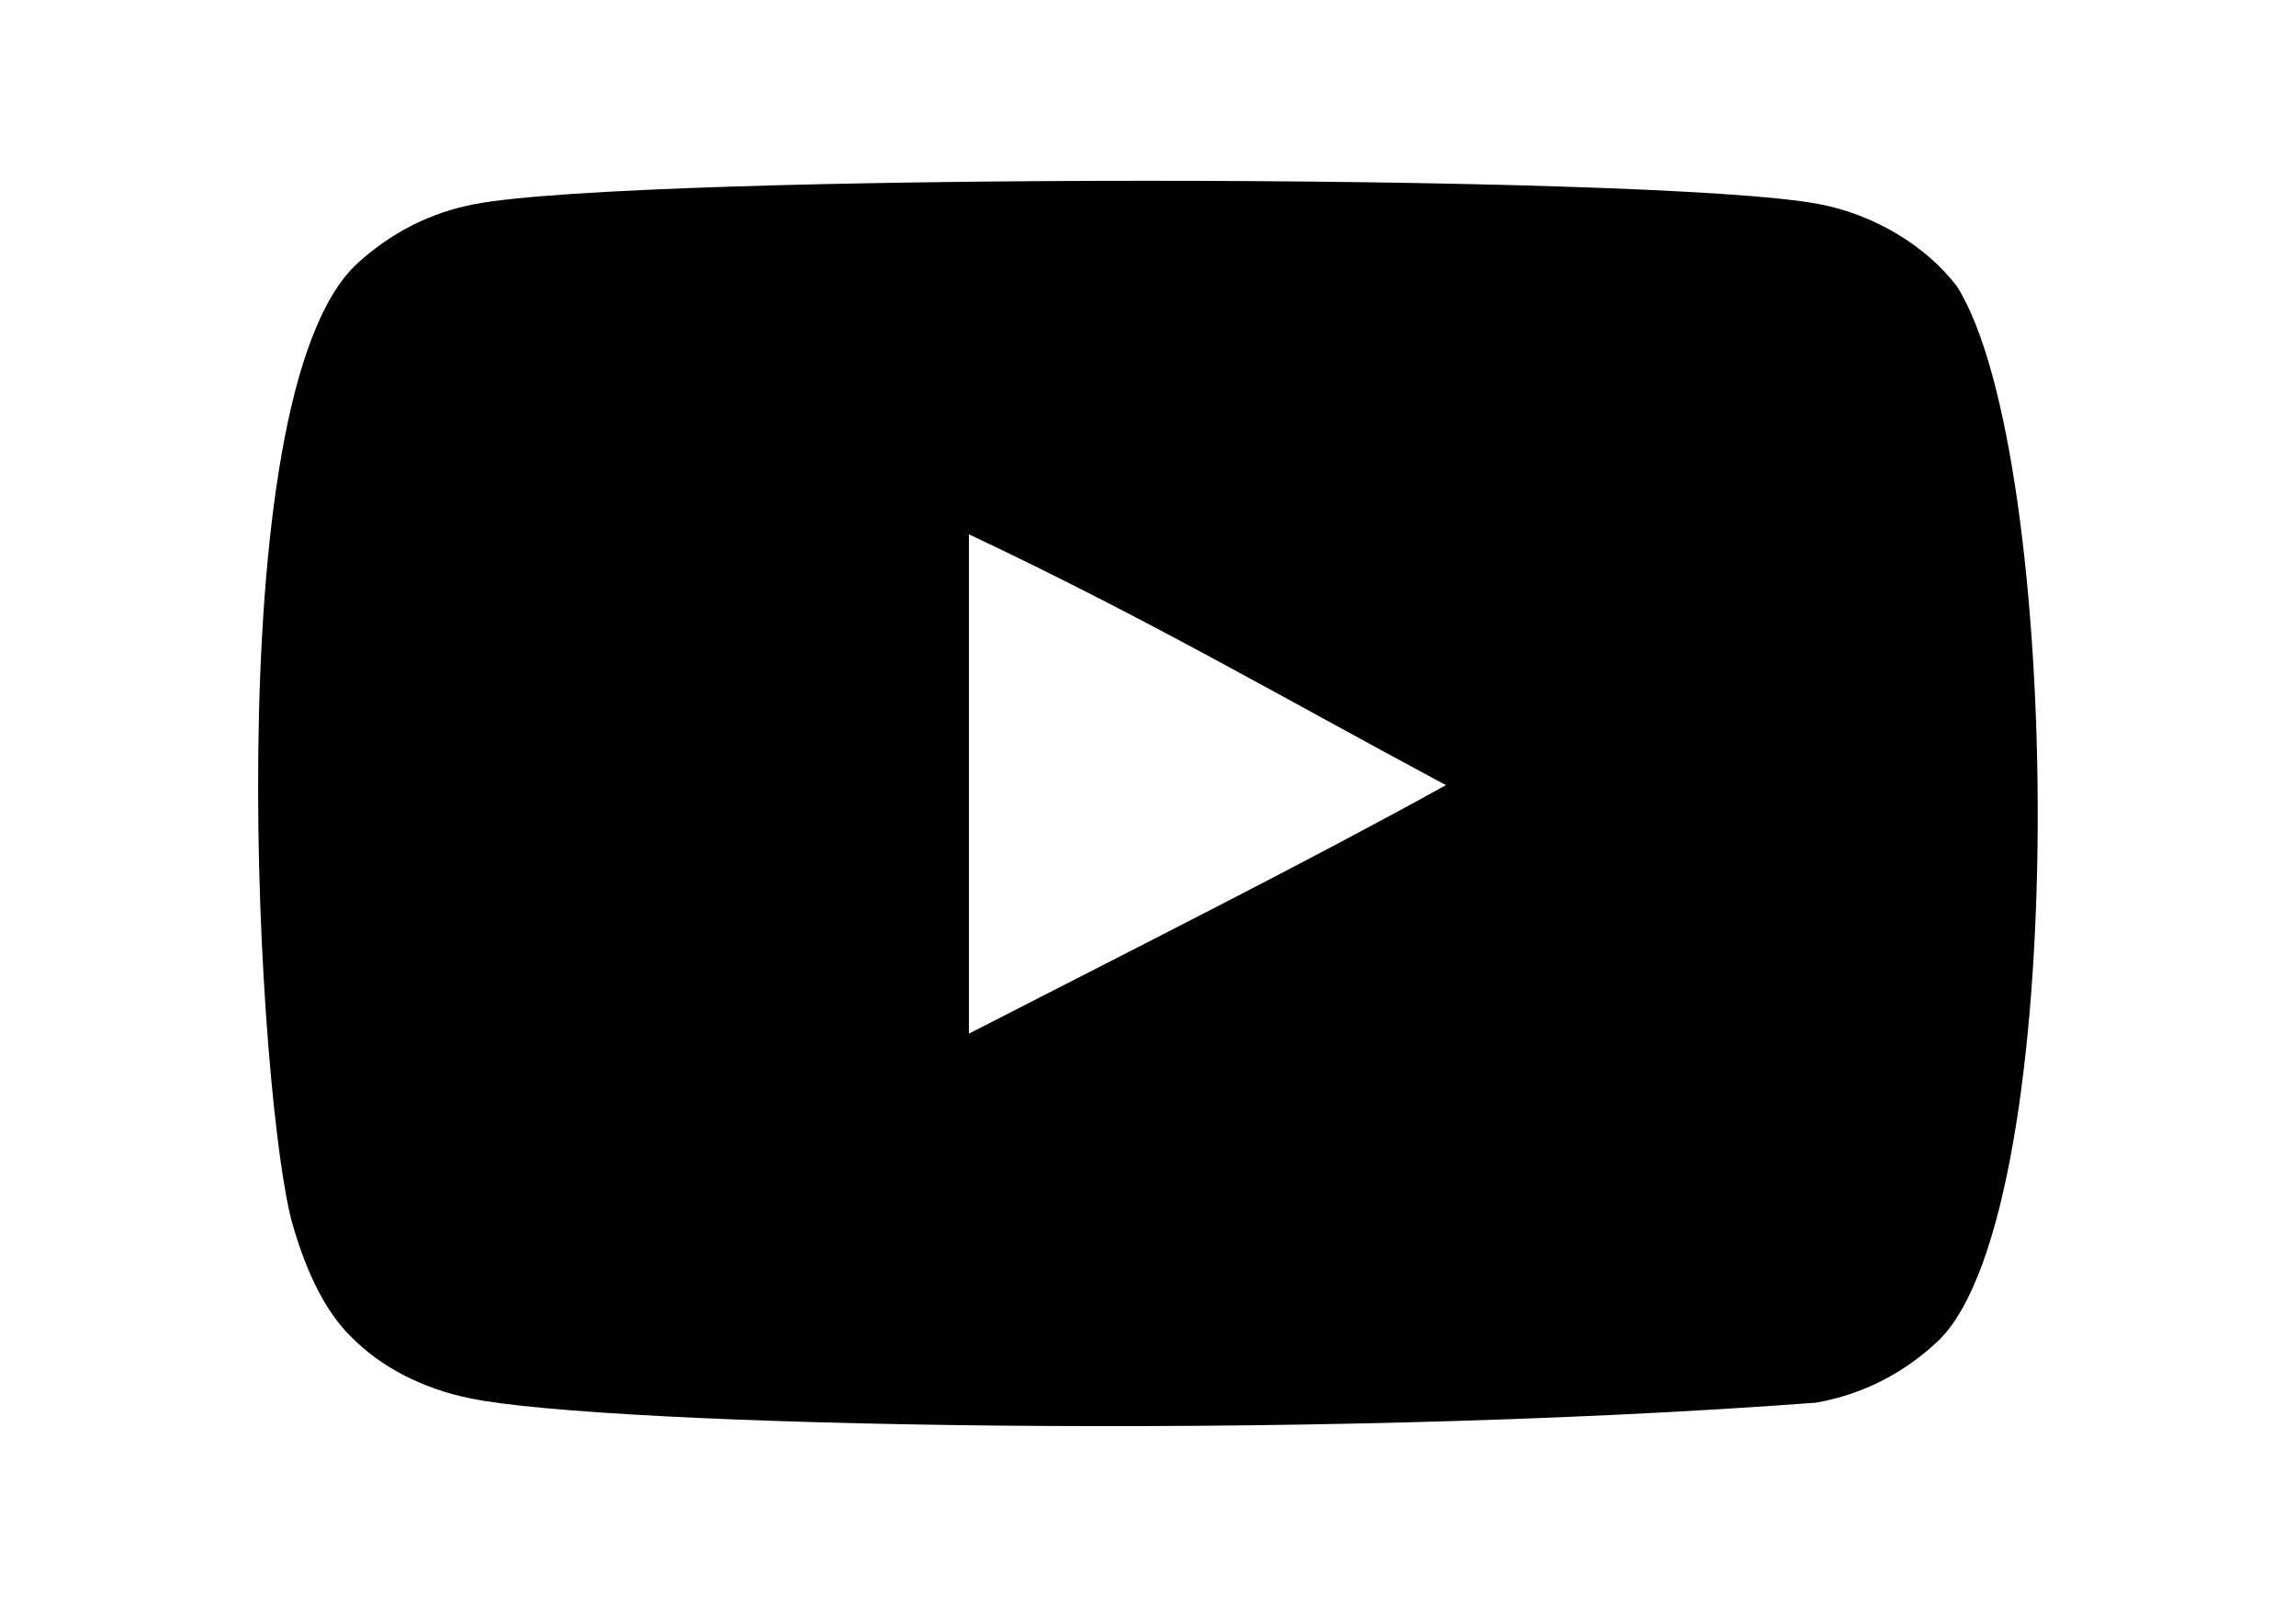
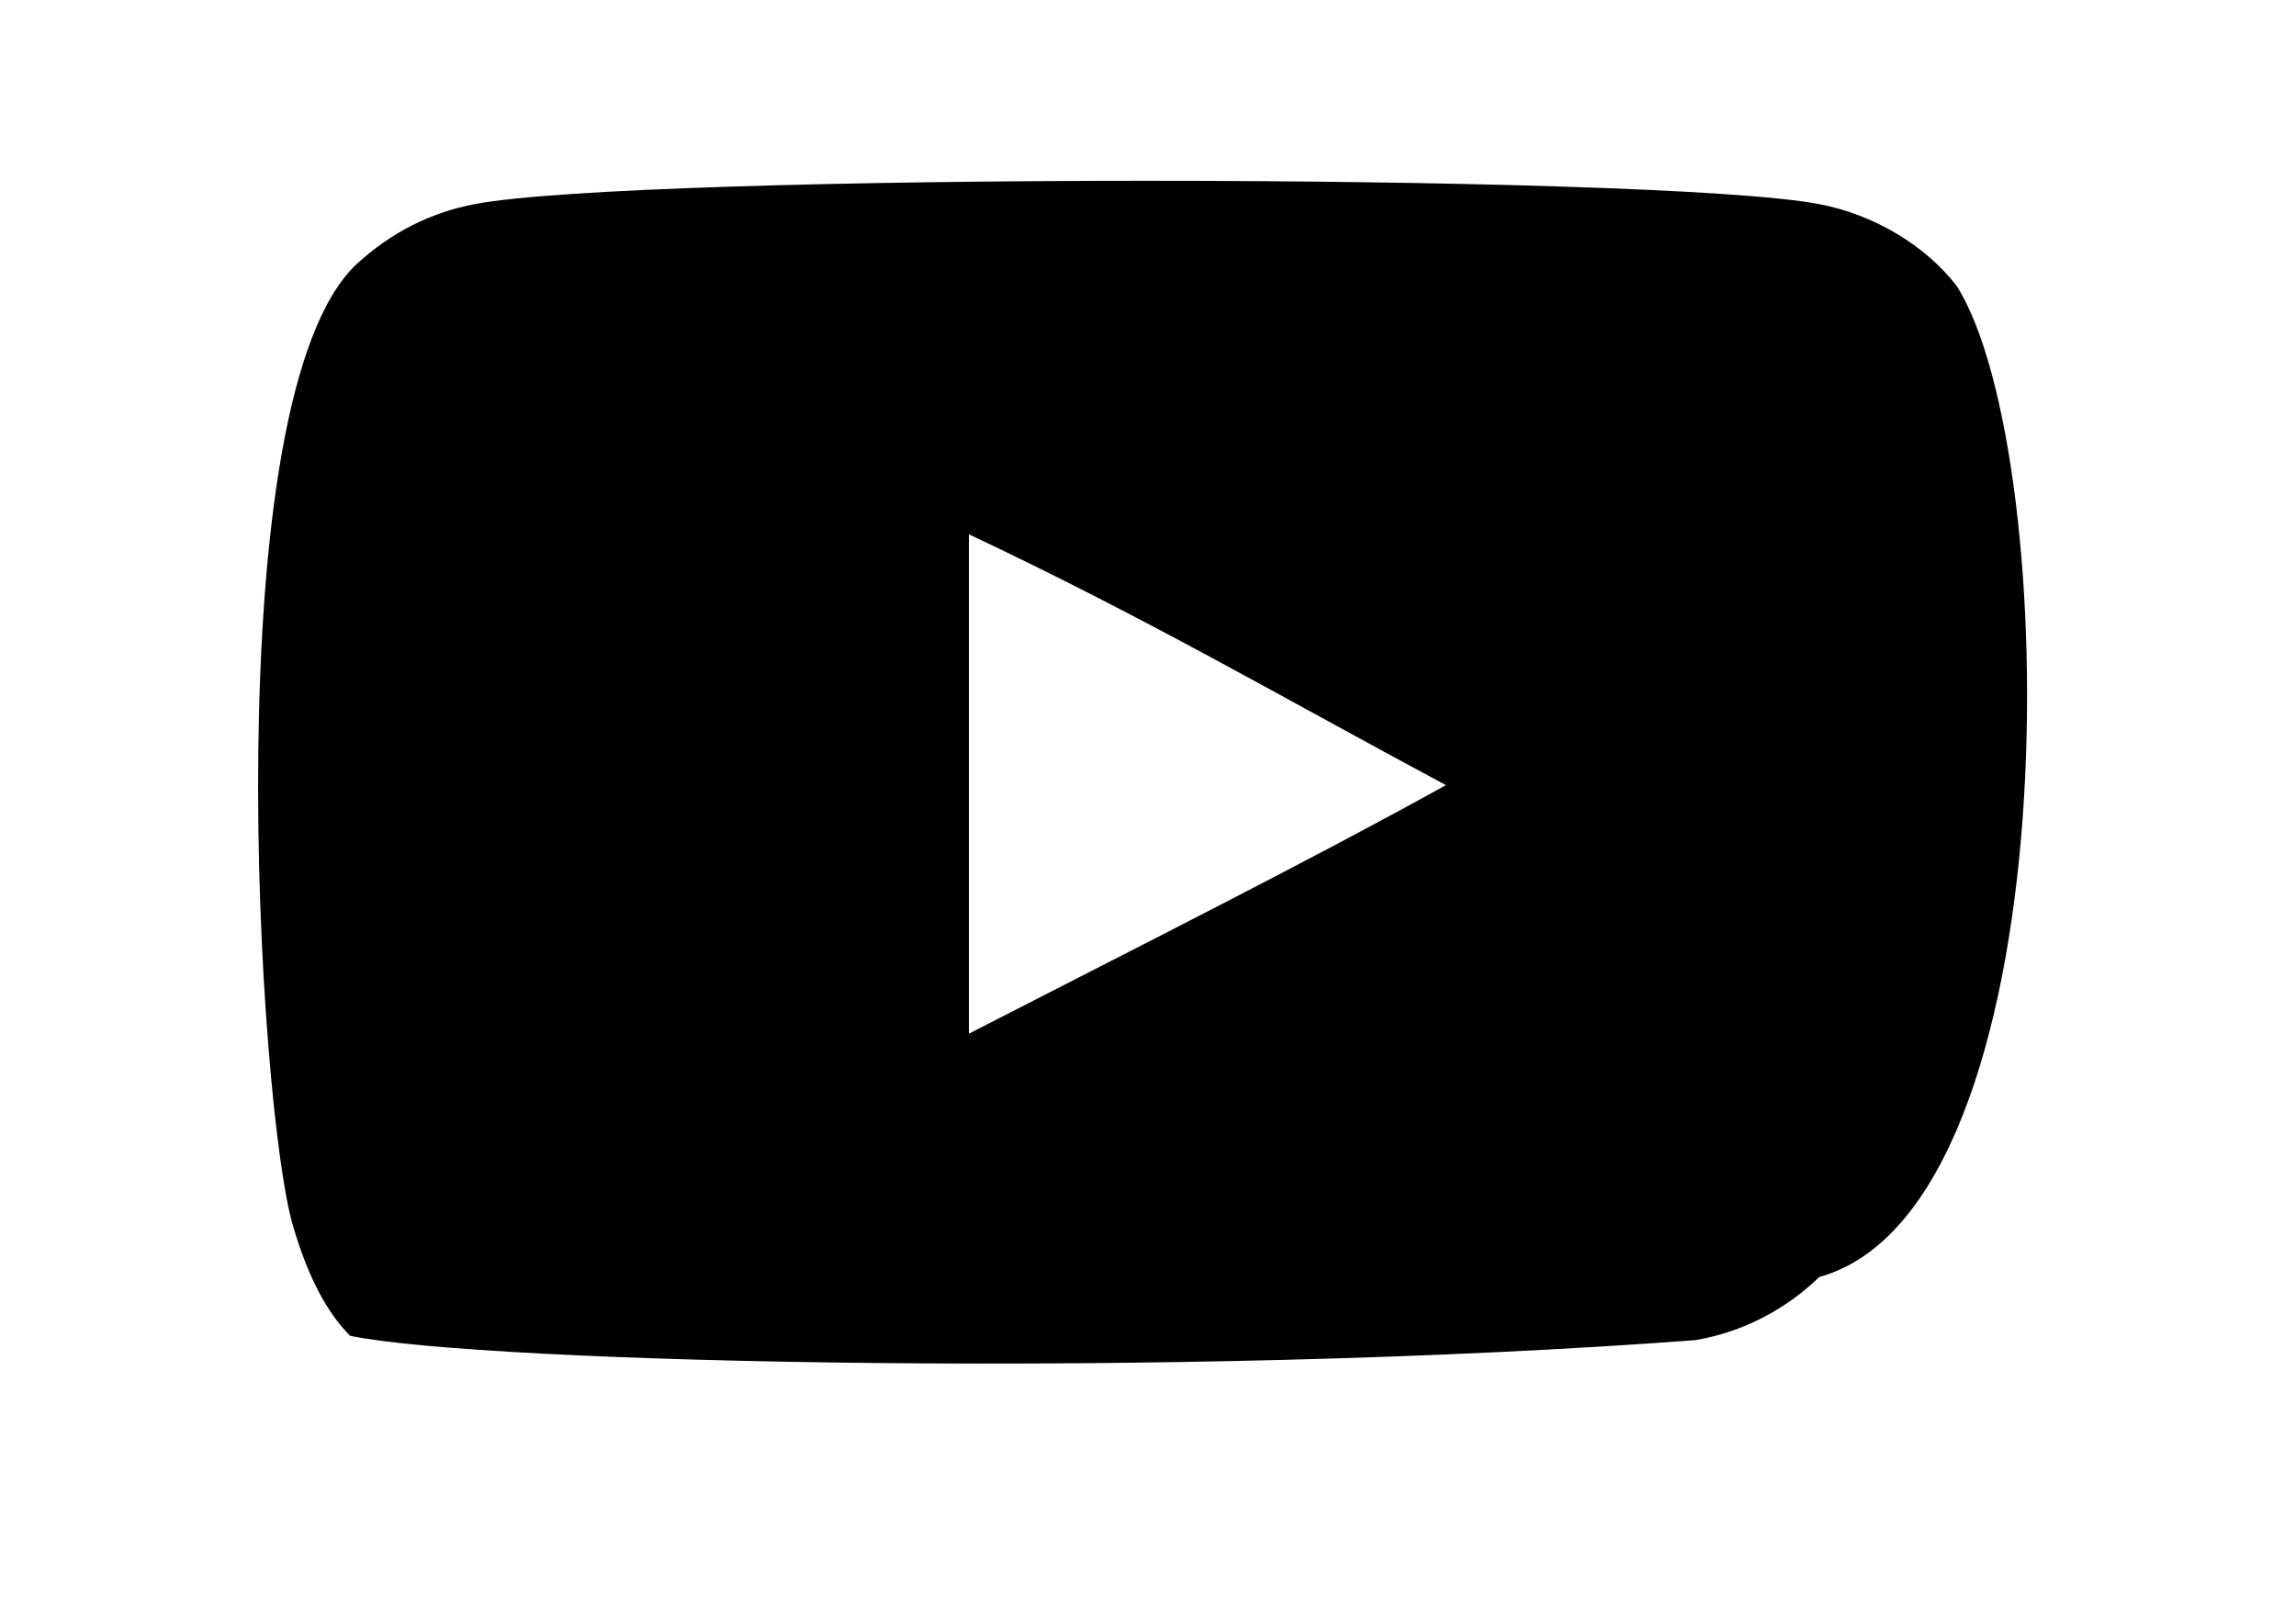
<svg xmlns="http://www.w3.org/2000/svg" version="1.1" id="Ebene_1" x="0px" y="0px" viewBox="0 0 800 560" style="enable-background:new 0 0 800 560;" xml:space="preserve">
  <style type="text/css">
	.st0{fill-rule:evenodd;clip-rule:evenodd;fill:none;}
	.st1{fill-rule:evenodd;clip-rule:evenodd;}
</style>
-   <rect x="85.2" class="st0" width="630.6" height="559" />
  <g id="Page-1">
    <g id="Dribbble-Light-Preview">
      <g id="icons">
-         <path id="youtube-_168_" class="st1" d="M337.6,360.2v-174c61.8,29.1,109.6,57.1,166.2,87.4C457.1,299.5,399.4,328.5,337.6,360.2      M681.8,99.7c-10.7-14-28.8-25-48.1-28.6c-56.8-10.8-411.3-10.8-468.1,0c-15.5,2.9-29.3,9.9-41.2,20.8     c-50,46.4-34.3,295.1-22.3,335.3c5.1,17.4,11.6,30,19.9,38.3c10.6,10.9,25.2,18.4,41.9,21.8c46.8,9.7,287.8,15.1,468.8,1.5     c16.7-2.9,31.4-10.7,43.1-22C722,420.6,718.8,157.9,681.8,99.7" />
+         <path id="youtube-_168_" class="st1" d="M337.6,360.2v-174c61.8,29.1,109.6,57.1,166.2,87.4C457.1,299.5,399.4,328.5,337.6,360.2      M681.8,99.7c-10.7-14-28.8-25-48.1-28.6c-56.8-10.8-411.3-10.8-468.1,0c-15.5,2.9-29.3,9.9-41.2,20.8     c-50,46.4-34.3,295.1-22.3,335.3c5.1,17.4,11.6,30,19.9,38.3c46.8,9.7,287.8,15.1,468.8,1.5     c16.7-2.9,31.4-10.7,43.1-22C722,420.6,718.8,157.9,681.8,99.7" />
      </g>
    </g>
  </g>
</svg>